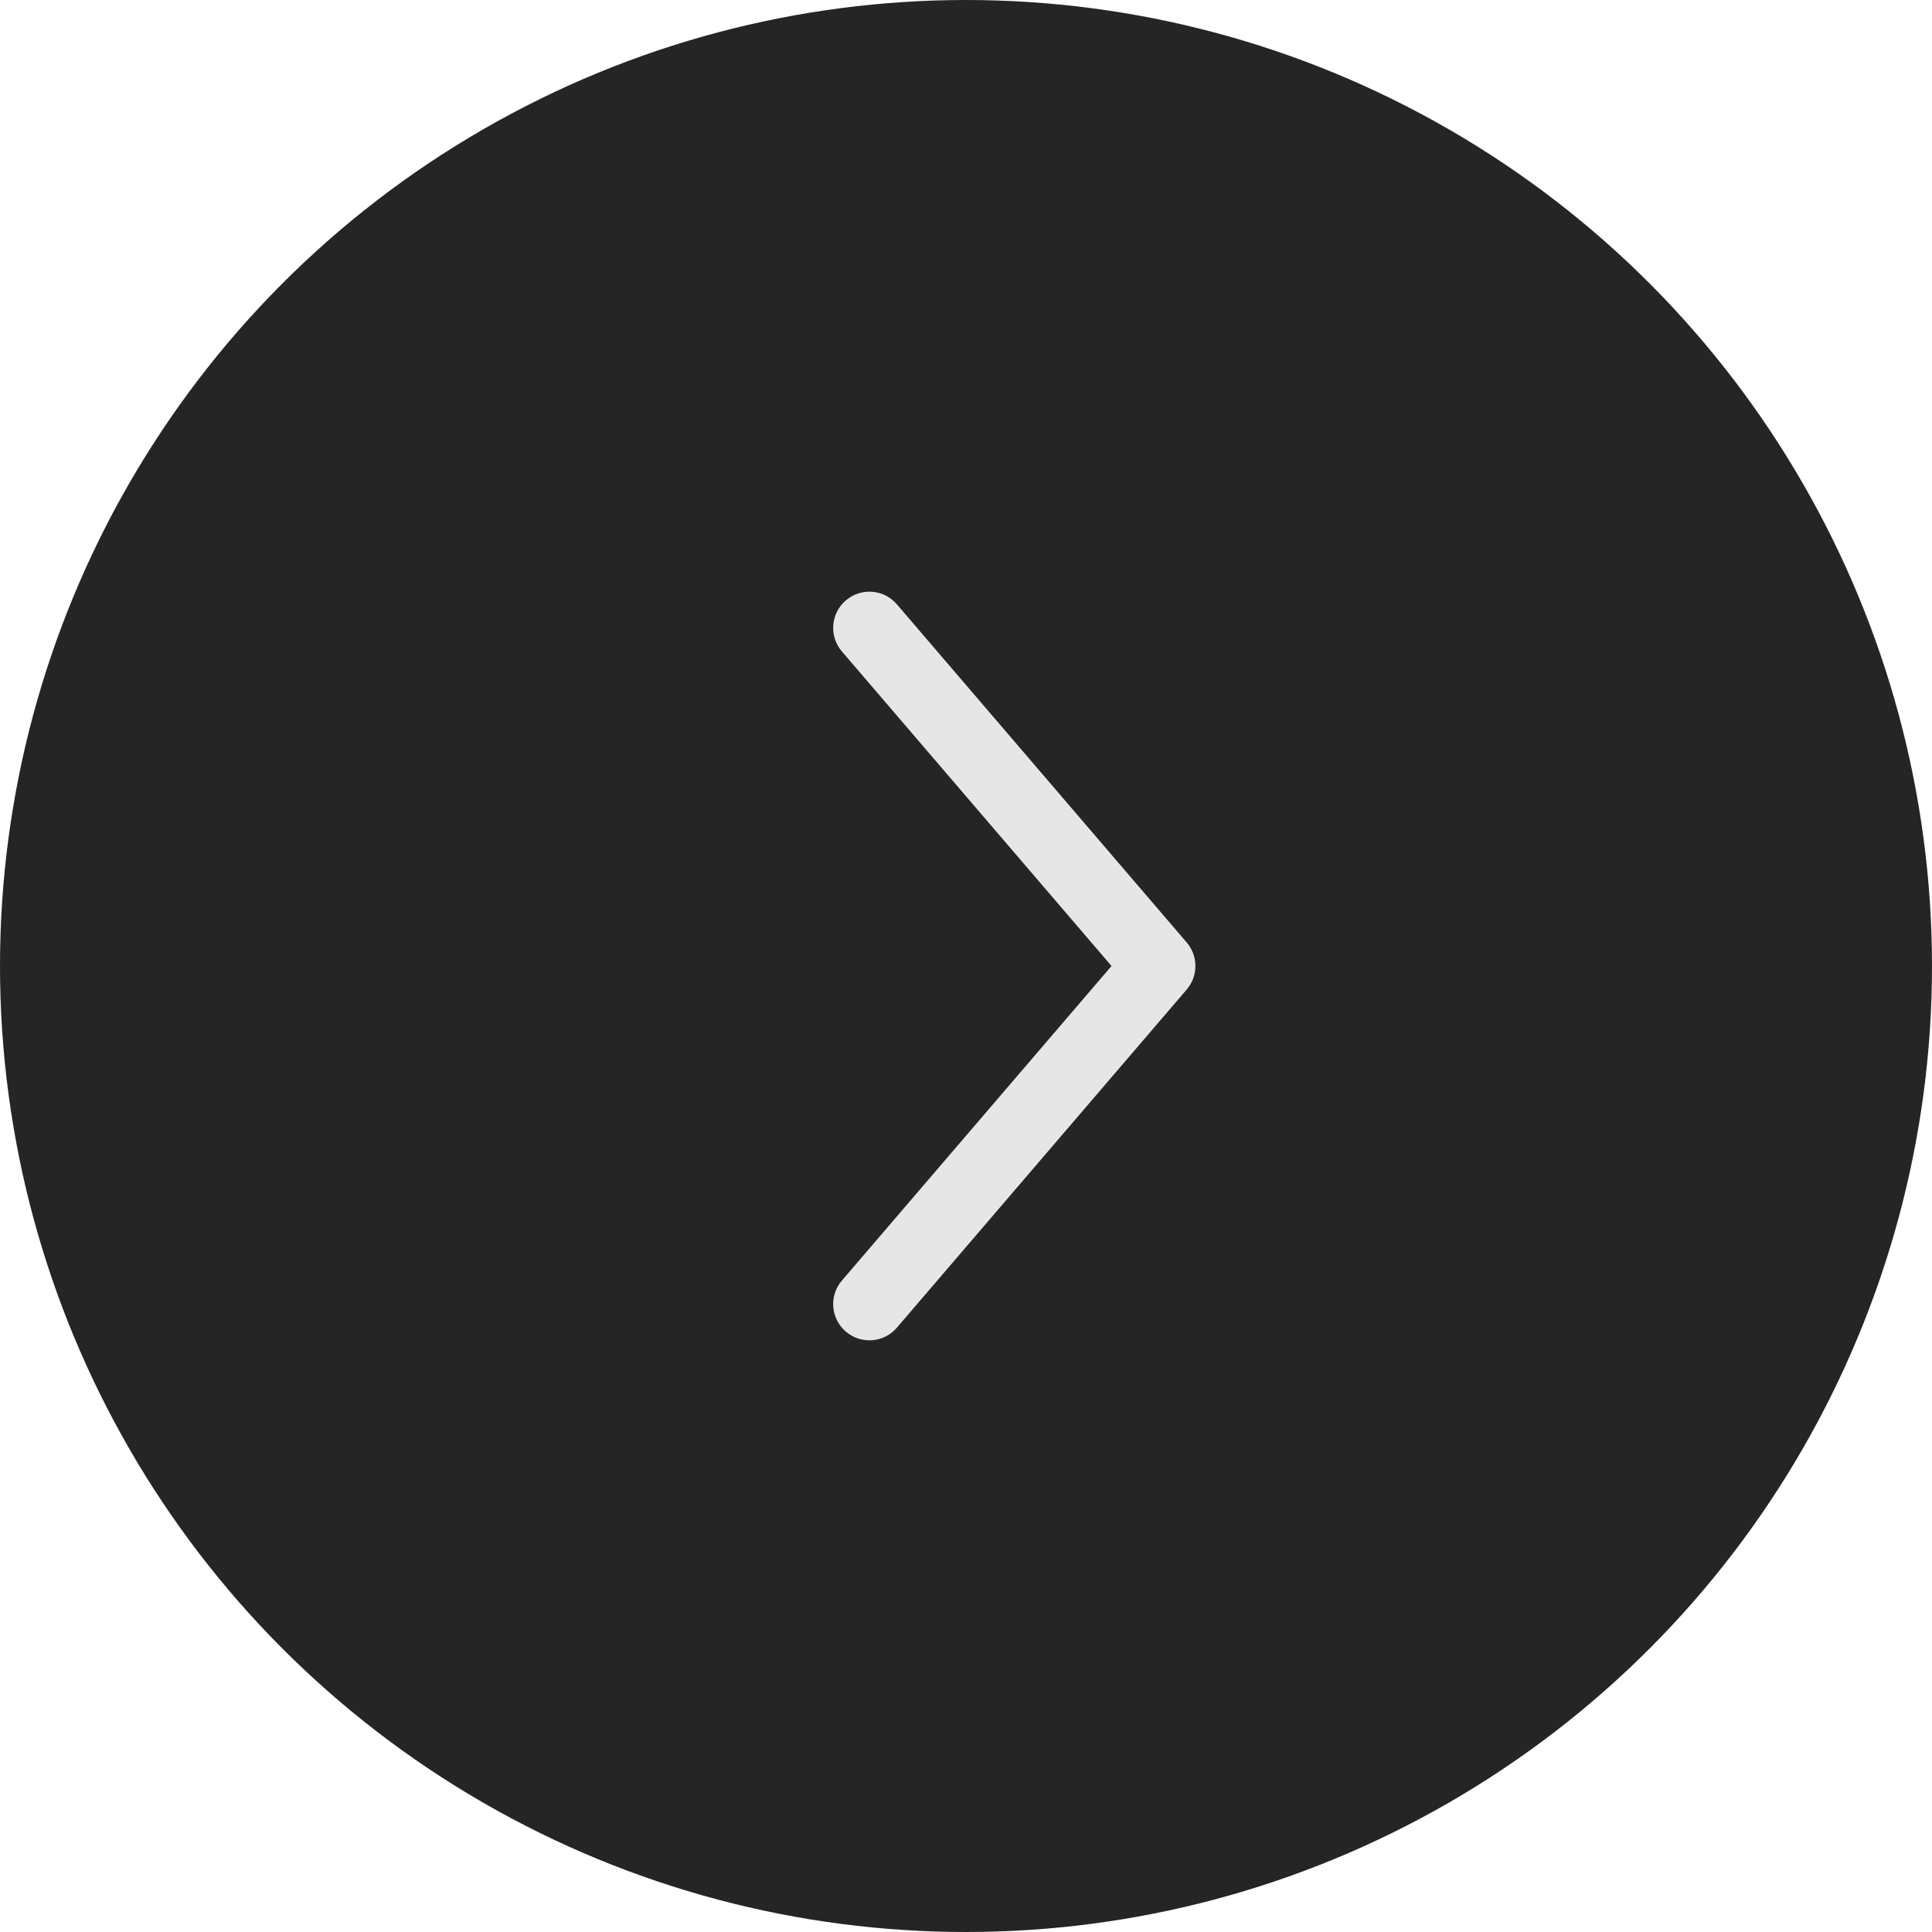
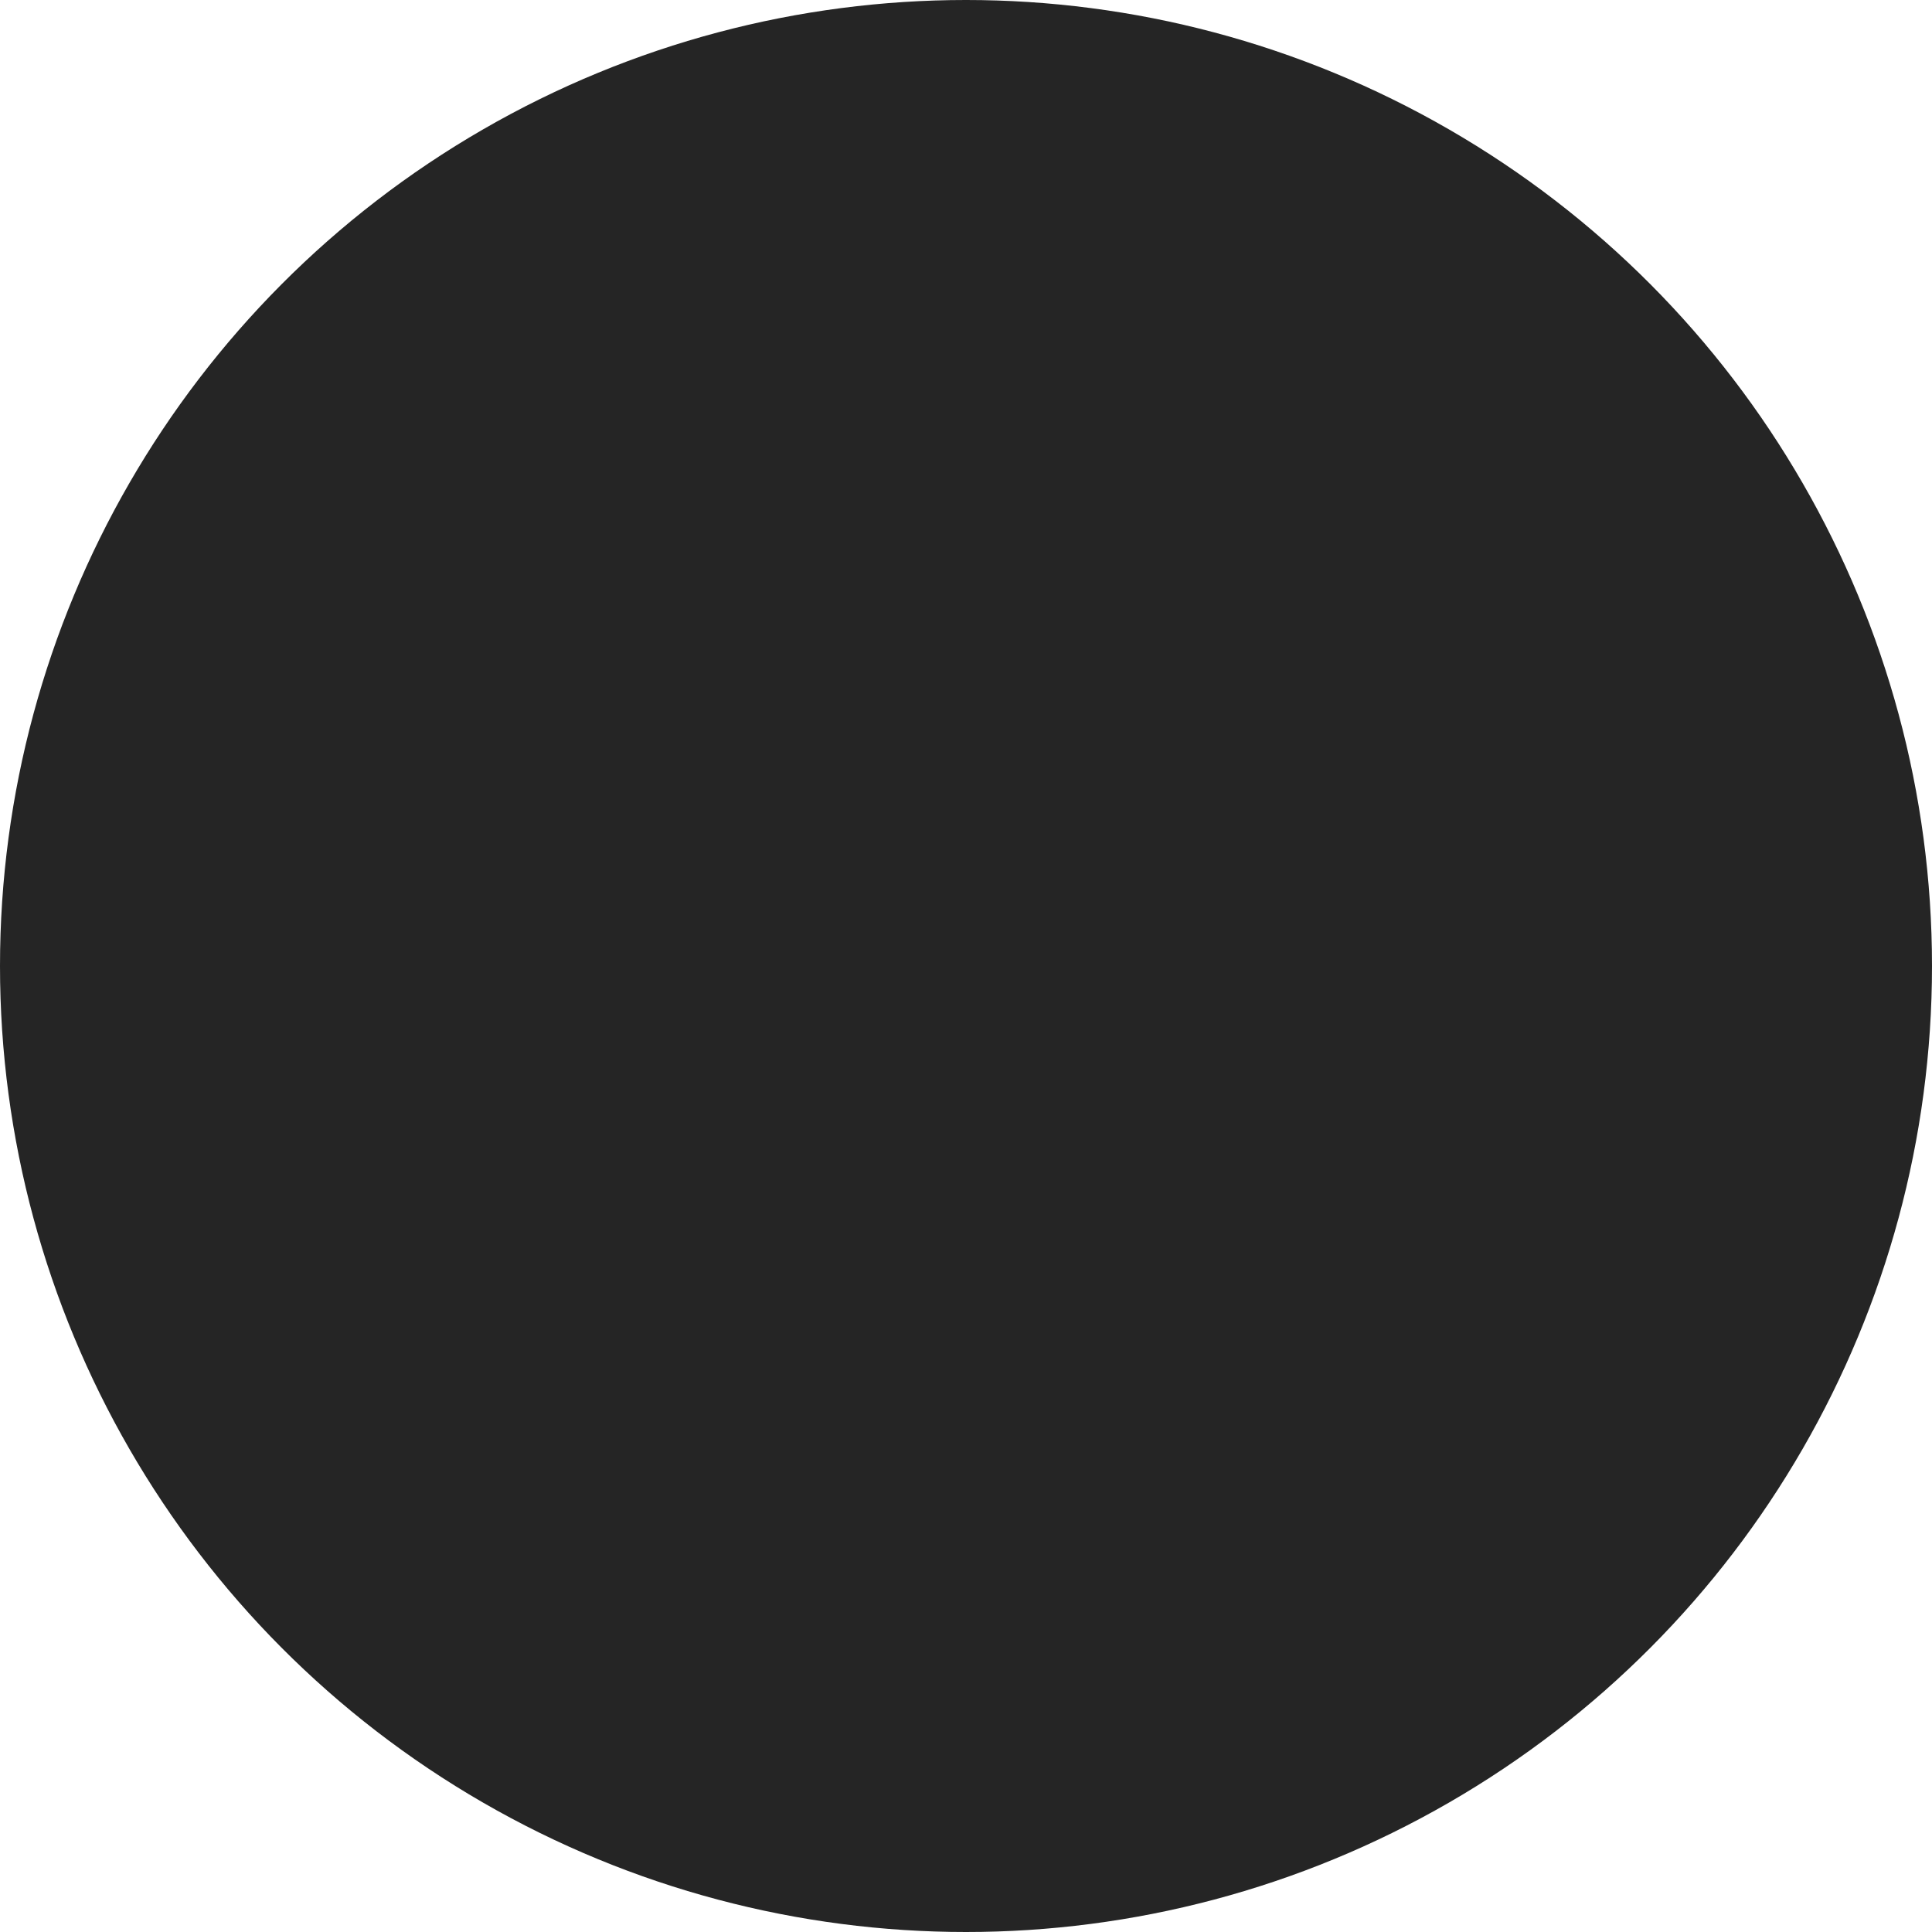
<svg xmlns="http://www.w3.org/2000/svg" width="40" height="40" viewBox="0 0 40 40" fill="none">
  <circle r="20" transform="matrix(-1 0 0 1 20 20)" fill="#252525" />
-   <path d="M17.431 13.488C17.161 13.174 17.197 12.7 17.512 12.431C17.826 12.161 18.3 12.197 18.569 12.512L17.431 13.488ZM24 20L24.569 19.512C24.81 19.793 24.81 20.207 24.569 20.488L24 20ZM18.569 27.488C18.3 27.803 17.826 27.839 17.512 27.569C17.197 27.3 17.161 26.826 17.431 26.512L18.569 27.488ZM18.569 12.512L24.569 19.512L23.431 20.488L17.431 13.488L18.569 12.512ZM24.569 20.488L18.569 27.488L17.431 26.512L23.431 19.512L24.569 20.488Z" fill="#E6E6E6" />
</svg>